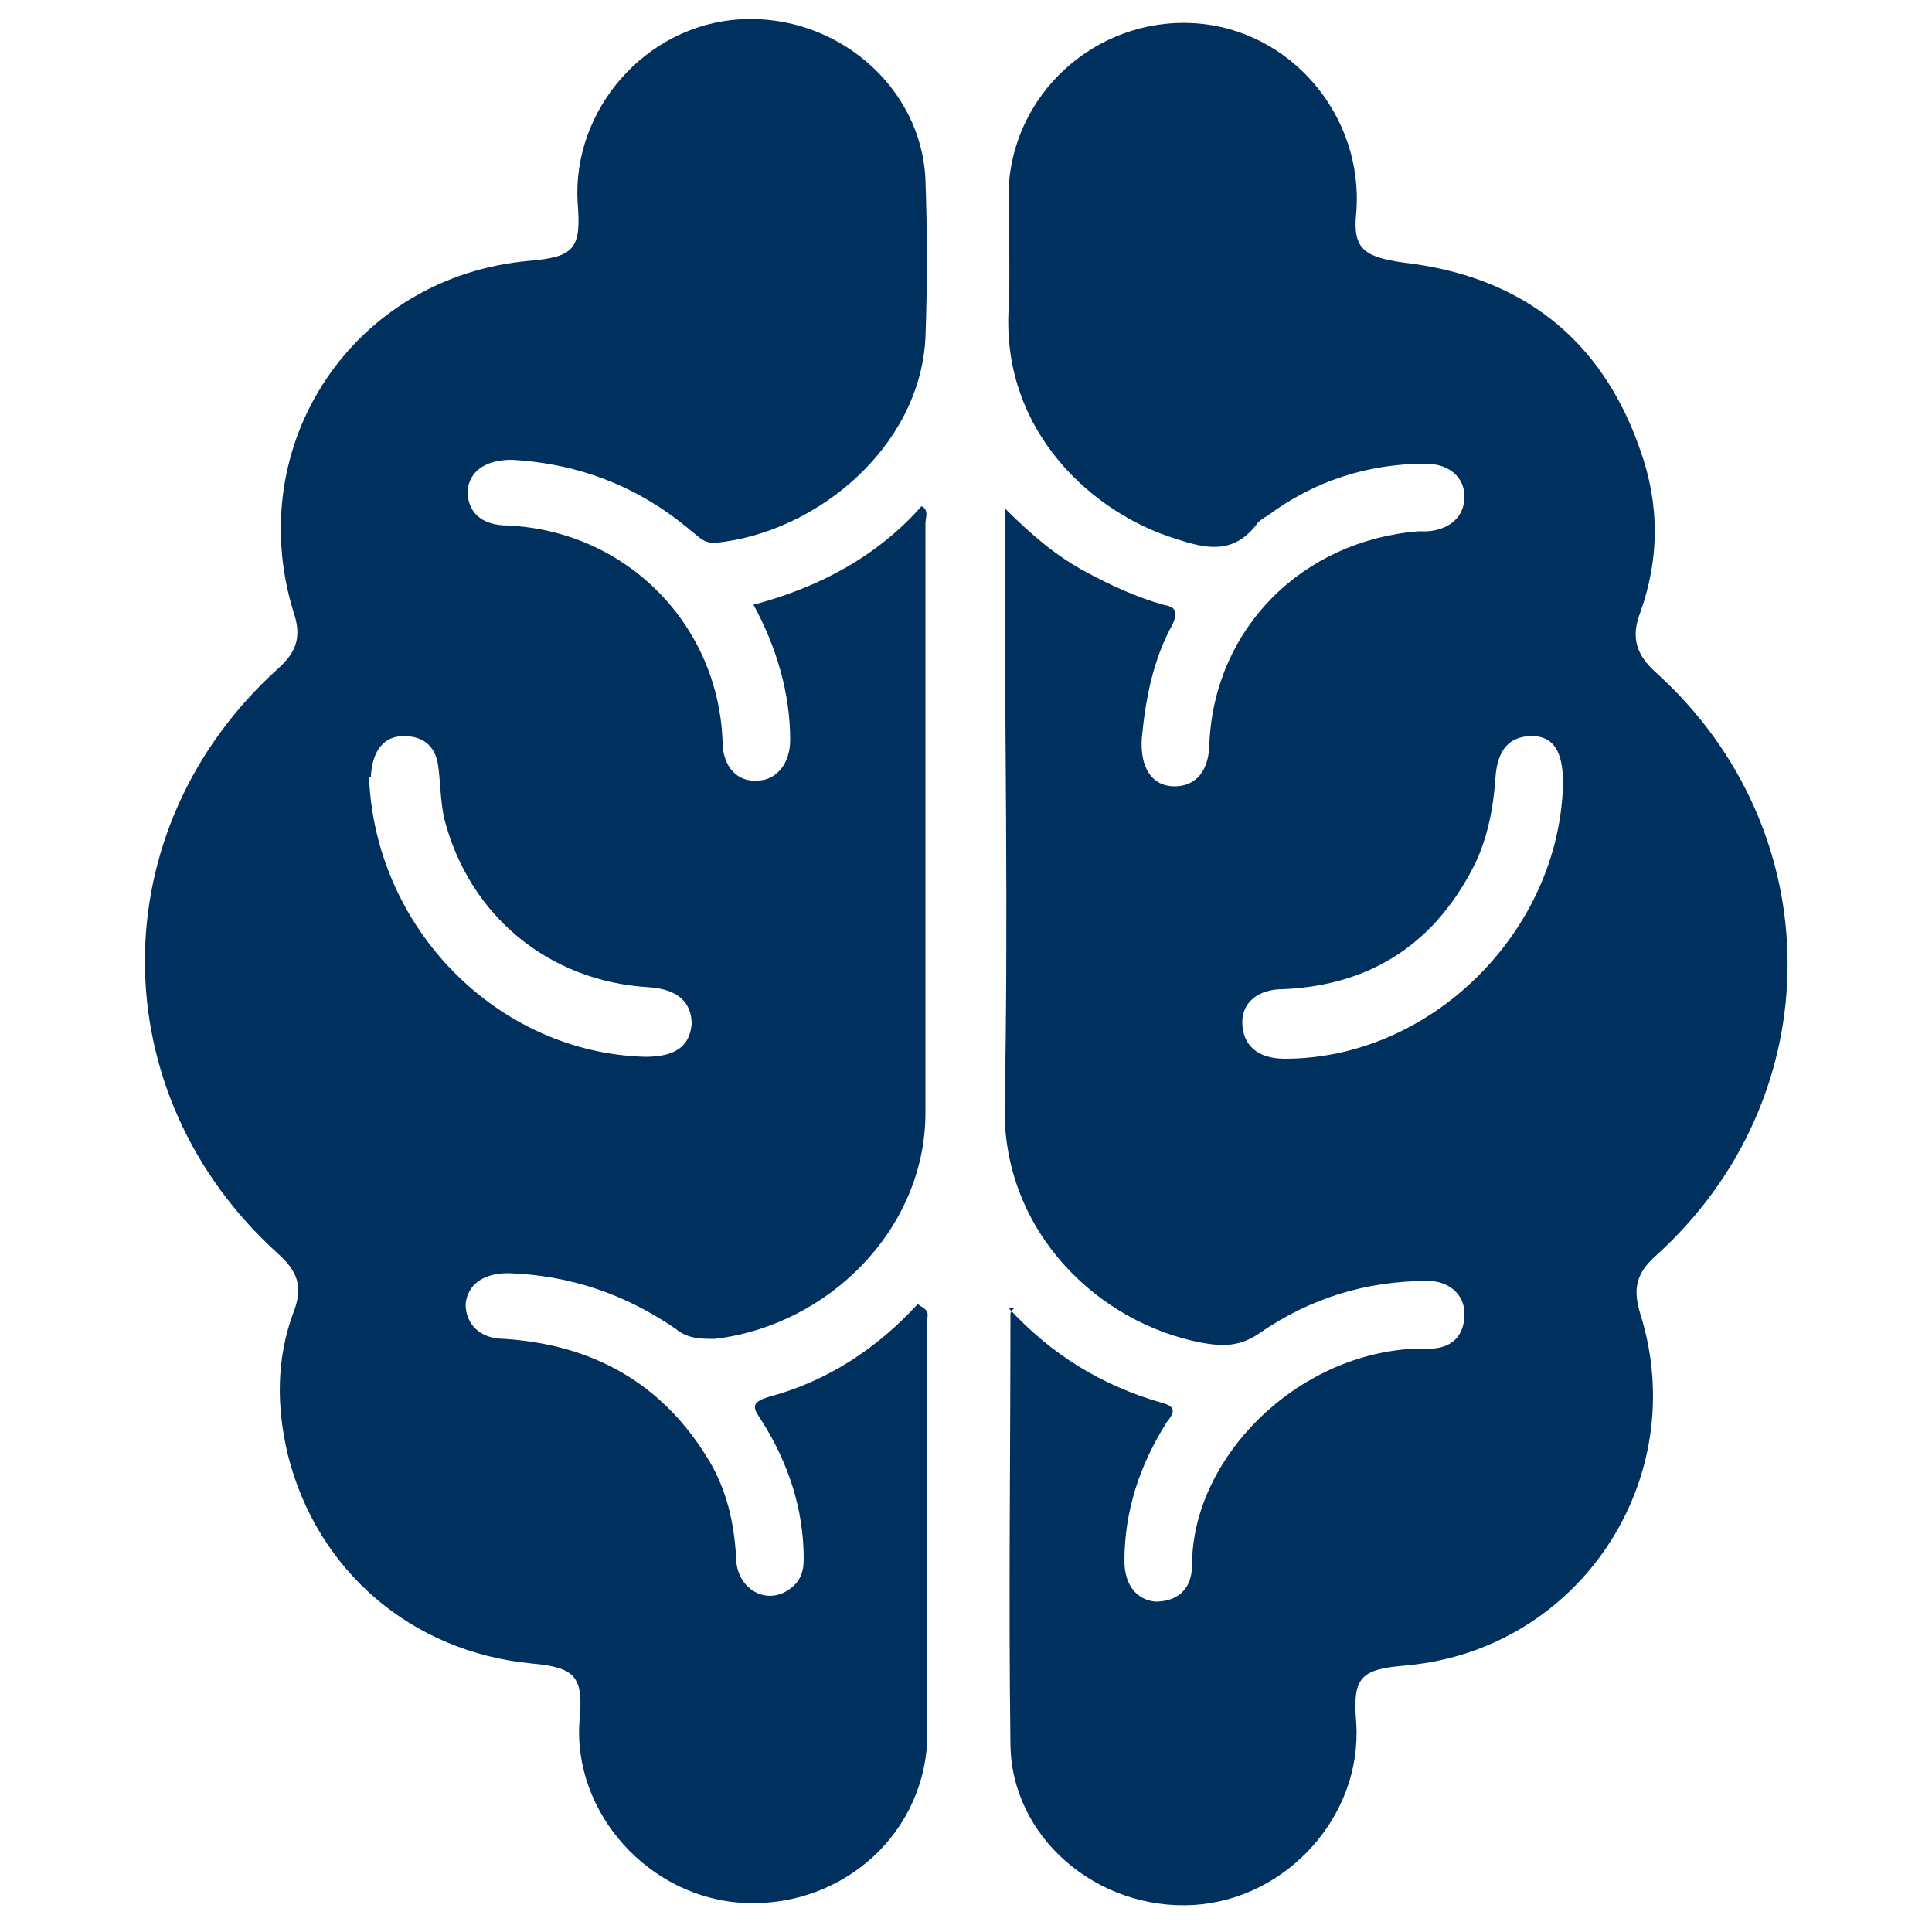
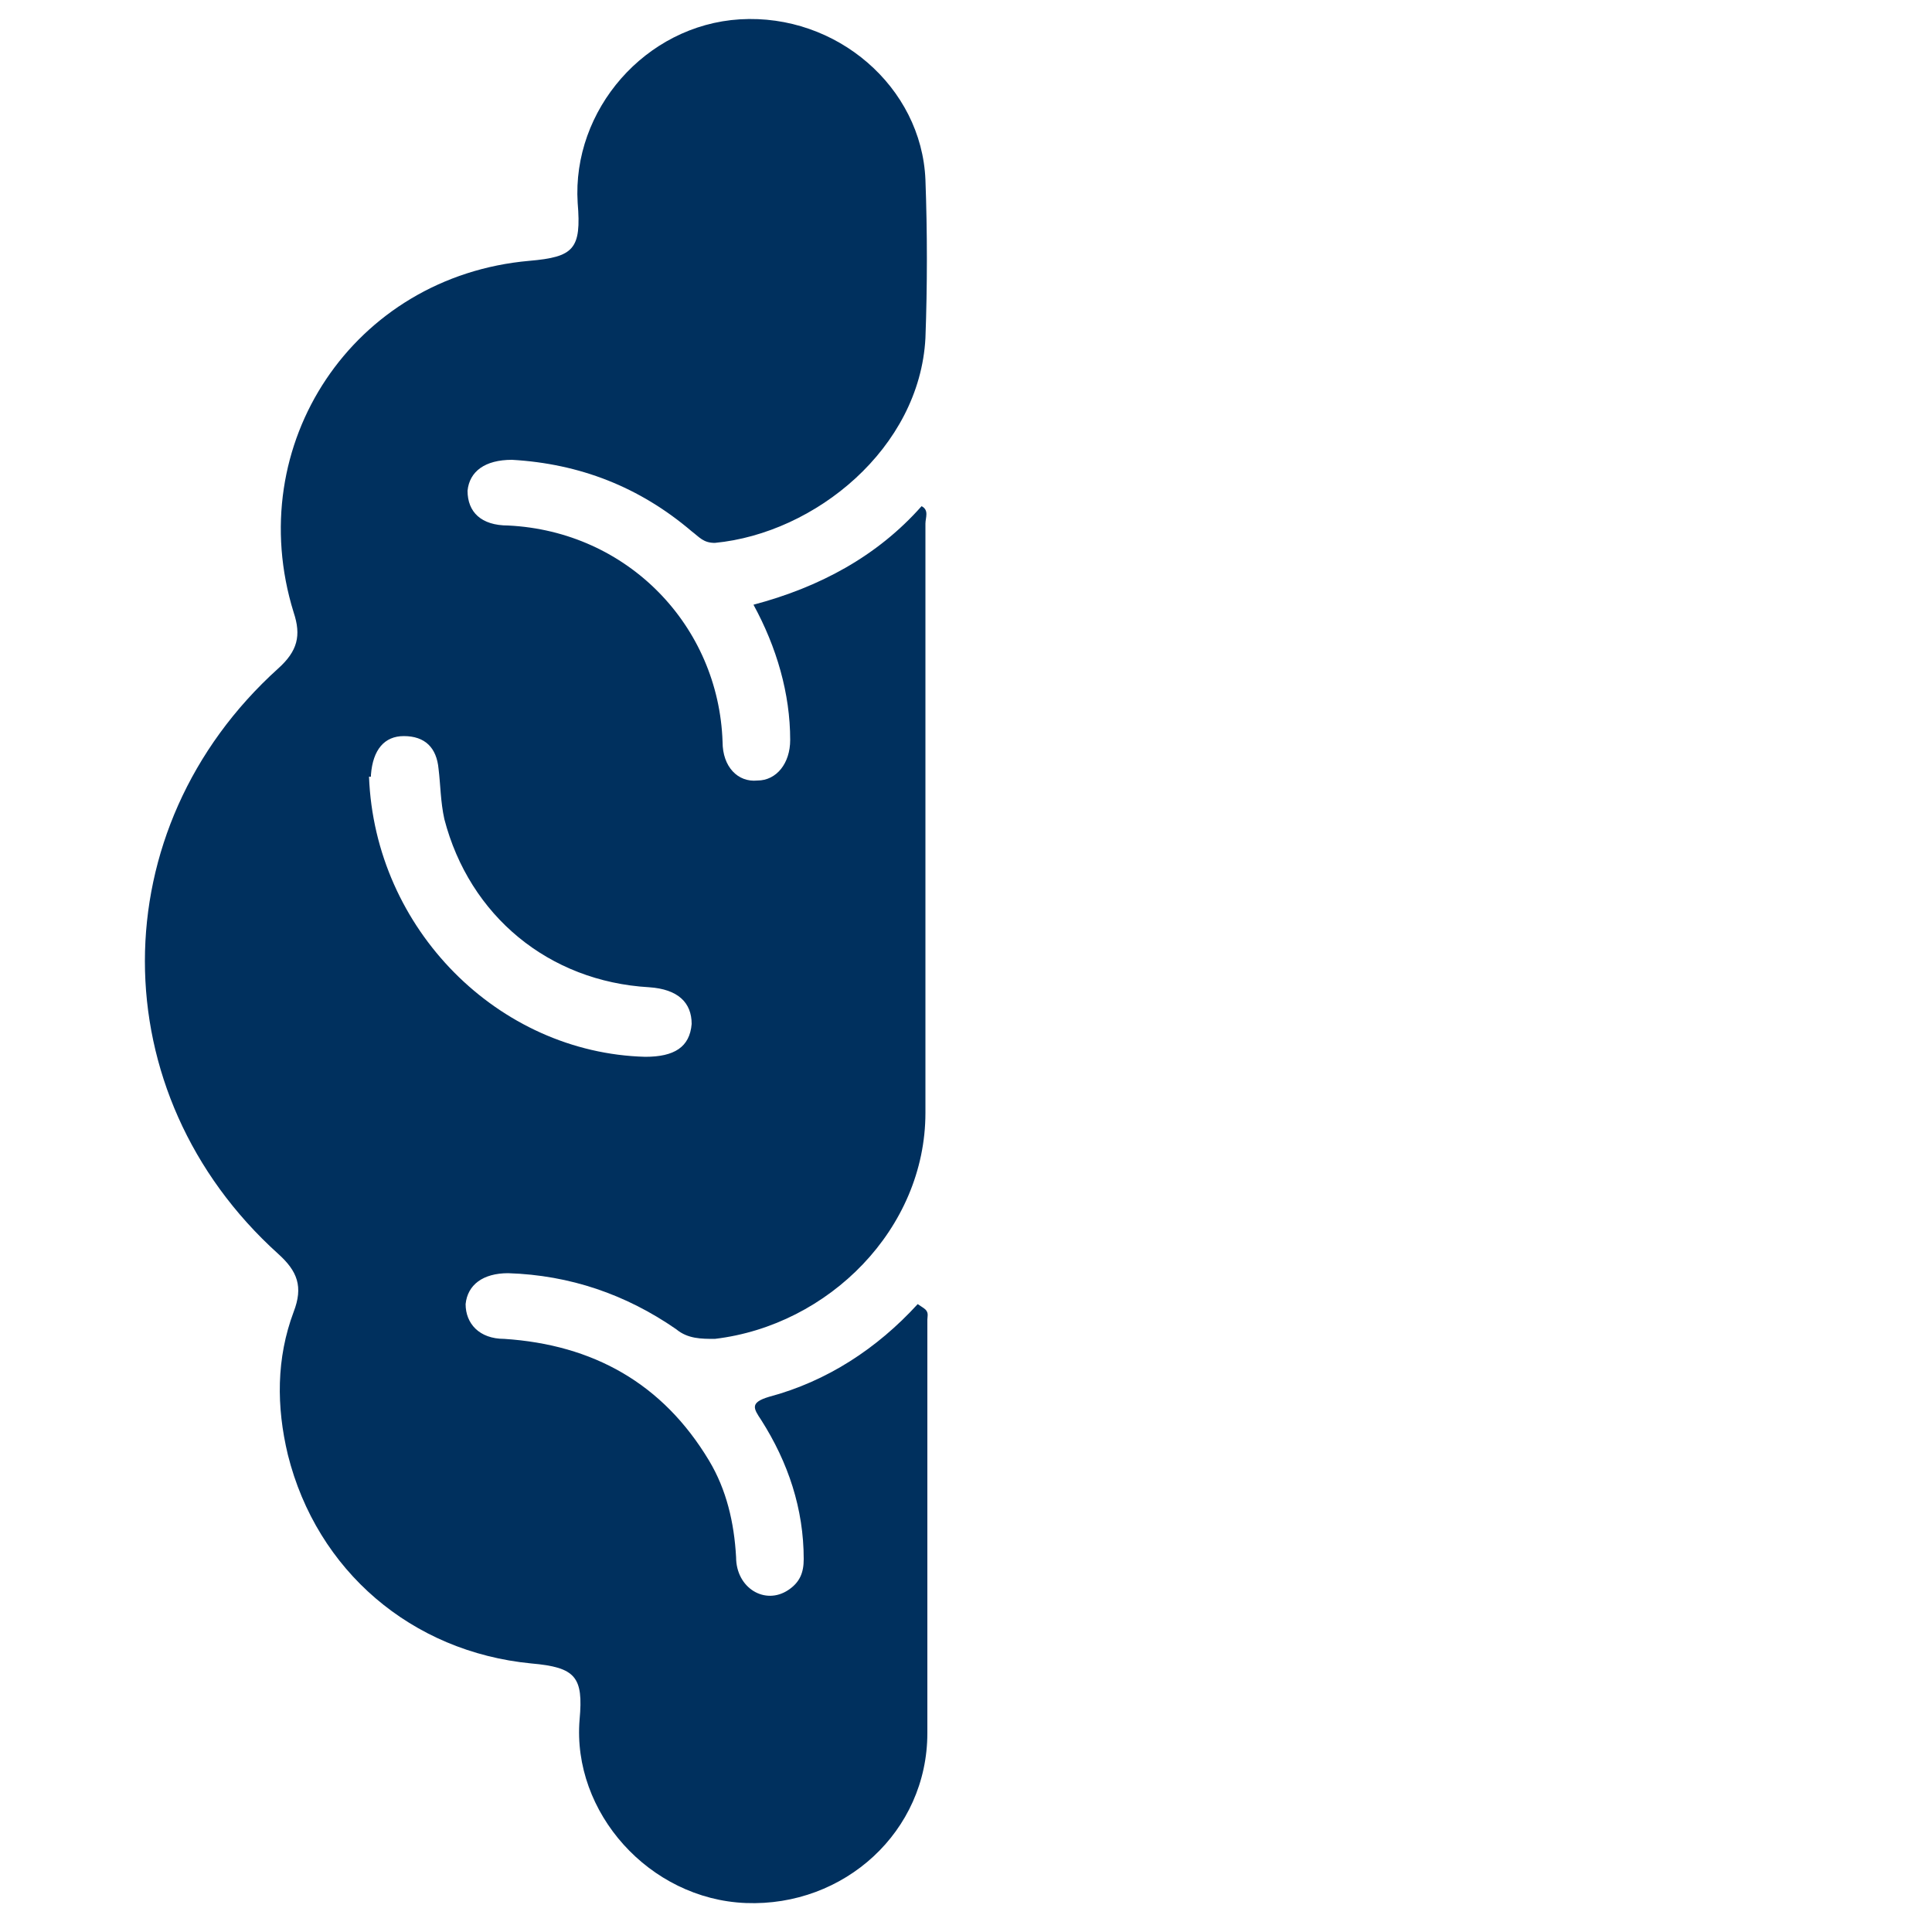
<svg xmlns="http://www.w3.org/2000/svg" version="1.1" viewBox="0 0 100 100">
  <defs>
    <style>
      .cls-1 {
        fill: #00305e;
      }
    </style>
  </defs>
  <g>
    <g id="Capa_1">
      <path class="cls-1" d="M47.8,67.7c.3.2.2.4.2.6,0,7.1,0,14.3,0,21.4,0,5.1-4.3,9-9.4,8.8-5-.2-9-4.7-8.6-9.5.2-2.2-.2-2.7-2.5-2.9-6.2-.6-11.1-4.8-12.6-10.8-.6-2.5-.6-5,.3-7.4.5-1.3.2-2.1-.8-3-9.2-8.3-9.2-22,0-30.3,1-.9,1.2-1.7.8-2.9-2.7-8.7,3.1-17.4,12.2-18.2,2.3-.2,2.7-.6,2.5-3-.3-4.8,3.5-9.2,8.4-9.5,5-.3,9.4,3.5,9.6,8.3.1,2.7.1,5.5,0,8.2-.3,5.7-5.7,10.1-10.9,10.6-.6,0-.8-.3-1.2-.6-2.7-2.3-5.8-3.5-9.3-3.7-1.4,0-2.2.6-2.3,1.6,0,1.1.7,1.8,2.1,1.8,6.2.3,10.9,5.2,11.1,11.2,0,1.3.8,2.1,1.8,2,1,0,1.7-.9,1.7-2.1,0-2.4-.7-4.8-1.9-7,3.4-.9,6.4-2.5,8.7-5.1.4.2.2.6.2.9,0,10.2,0,20.3,0,30.5,0,6-5,11-10.9,11.7-.7,0-1.4,0-2-.5-2.6-1.8-5.5-2.8-8.7-2.9-1.3,0-2.1.6-2.2,1.6,0,1,.7,1.8,2,1.8,4.6.3,8.2,2.3,10.6,6.3.9,1.5,1.3,3.2,1.4,5,0,1.6,1.5,2.5,2.7,1.7.6-.4.8-.9.8-1.6,0-2.6-.8-5-2.2-7.2-.4-.6-.6-.9.4-1.2,3-.8,5.6-2.5,7.7-4.8ZM19.1,40.2c.3,7.9,6.7,14.3,14.3,14.5,1.5,0,2.3-.5,2.4-1.7,0-1.1-.7-1.8-2.2-1.9-5.2-.3-9.3-3.7-10.6-8.7-.2-.9-.2-1.8-.3-2.6-.1-1.1-.7-1.7-1.8-1.7-1,0-1.6.7-1.7,2,0,.2,0,.3,0,.1Z" />
-       <path class="cls-1" d="M52.2,67.7c2.2,2.4,4.8,4,7.9,4.9.8.2.7.5.3,1-1.4,2.2-2.2,4.6-2.2,7.2,0,1.2.6,2,1.6,2.1,1.1,0,1.9-.6,1.9-1.9,0-5.5,5.4-11,11.7-11.2.3,0,.5,0,.8,0,1.1-.1,1.6-.8,1.6-1.8,0-1-.8-1.7-1.9-1.7-3.2,0-6.1.9-8.7,2.7-1,.7-1.9.7-3,.5-5.3-1-10.3-5.7-10.2-12.2.2-9.8,0-19.7,0-29.5,0-.4,0-.8,0-1.5,1.4,1.4,2.7,2.5,4.2,3.3,1.3.7,2.6,1.3,4,1.7.6.1.8.3.5,1-1,1.8-1.4,3.8-1.6,5.9-.1,1.5.5,2.5,1.7,2.5,1.1,0,1.8-.8,1.8-2.3.3-5.9,4.8-10.4,10.8-10.9.2,0,.3,0,.5,0,1.2-.1,1.9-.8,1.9-1.8,0-1-.8-1.7-2-1.7-3,0-5.8.9-8.2,2.7-.2.1-.5.3-.6.5-1.2,1.5-2.6,1.2-4.1.7-4.3-1.3-9-5.5-8.7-11.8.1-2,0-4.1,0-6.1.1-5.1,4.5-9.1,9.6-8.8,5,.3,8.8,4.8,8.4,9.8-.2,1.9.4,2.3,2.5,2.6,6,.7,10.2,3.9,12.2,9.7,1,2.8,1,5.6,0,8.4-.5,1.3-.2,2.2.8,3.1,9.1,8.2,9.1,22,0,30.2-1,.9-1.2,1.7-.8,3,2.7,8.6-3.2,17.4-12.1,18.2-2.4.2-2.8.6-2.6,3,.3,4.8-3.6,9.1-8.4,9.4-5,.3-9.5-3.5-9.5-8.4-.1-7.4,0-14.8,0-22.2,0,0,0-.1.2-.3ZM80.9,40.5c0-1.6-.5-2.4-1.6-2.4-1.1,0-1.8.6-1.9,2.2-.1,1.5-.4,3-1,4.3-2,4.1-5.3,6.4-10,6.6-1.3,0-2.1.7-2.1,1.7,0,1.2.8,1.9,2.2,1.9,7.6,0,14.2-6.6,14.4-14.2Z" />
    </g>
  </g>
</svg>